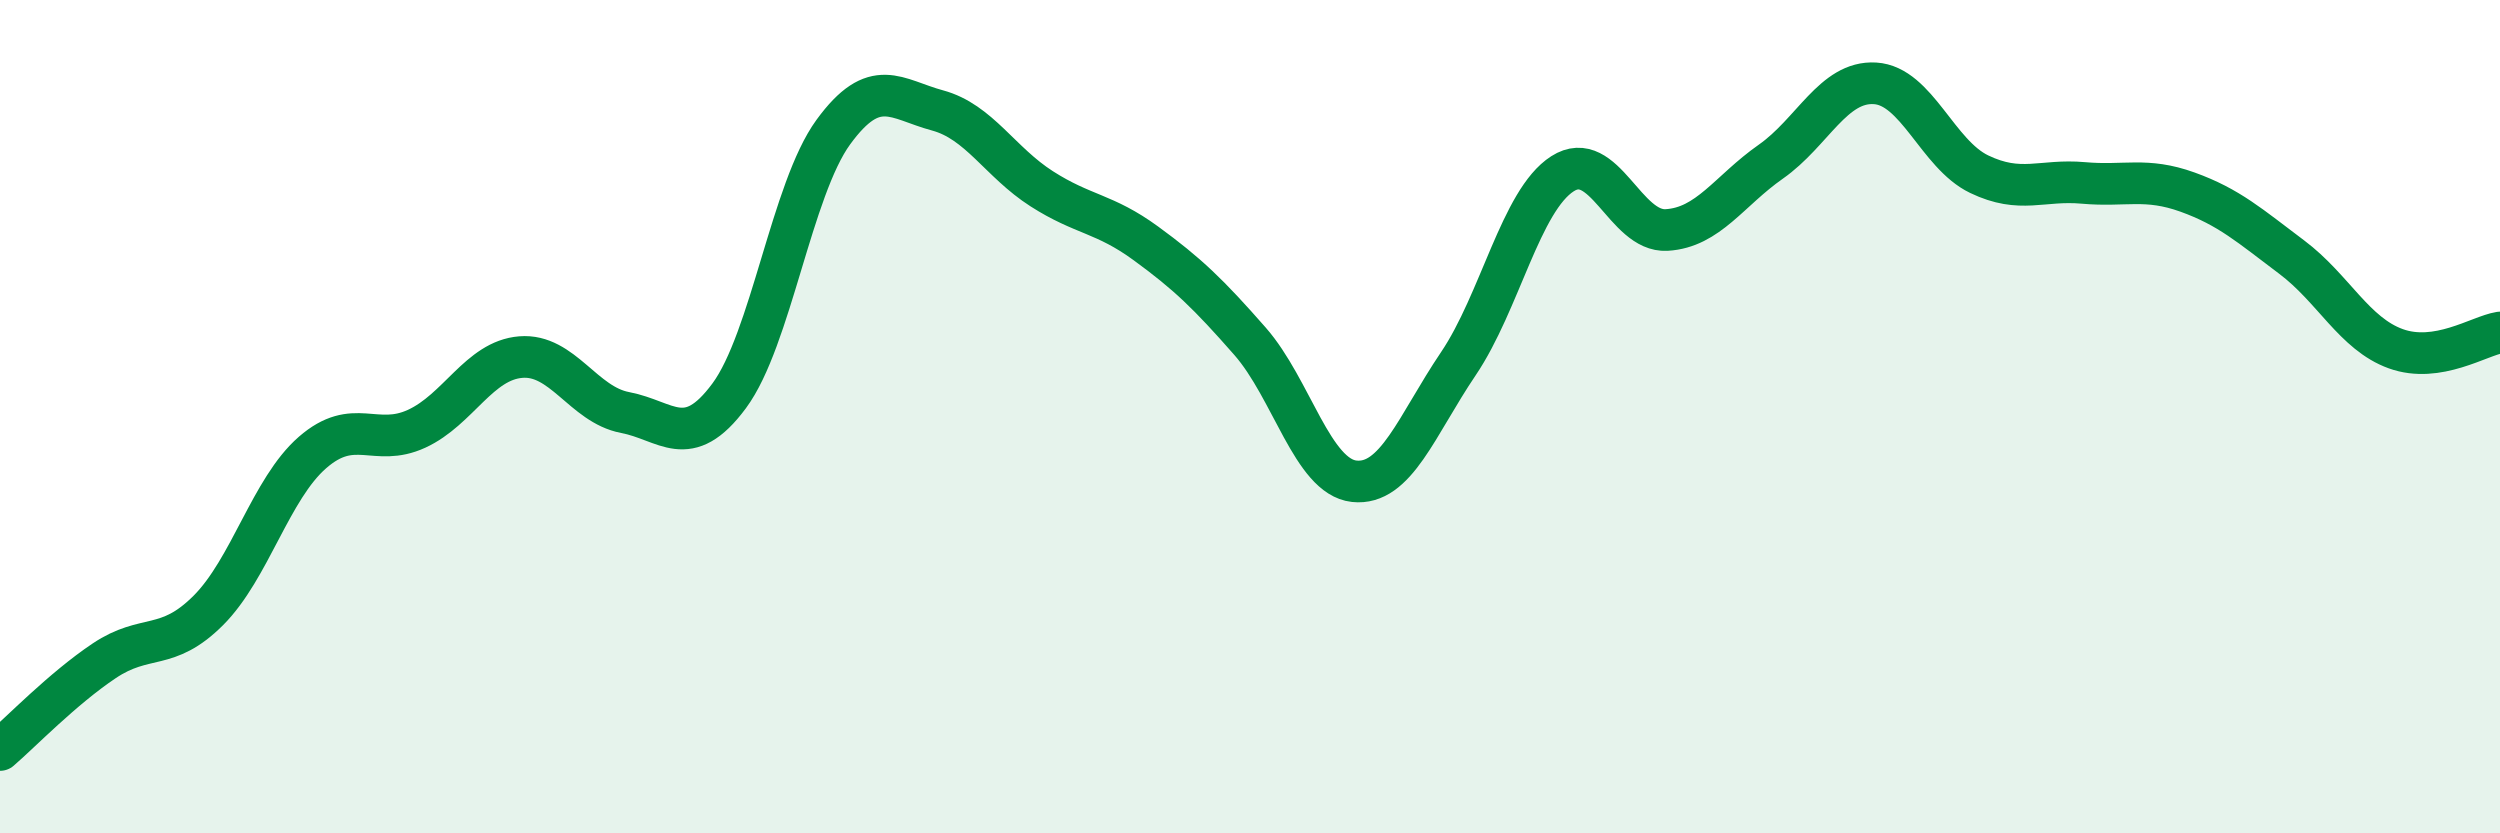
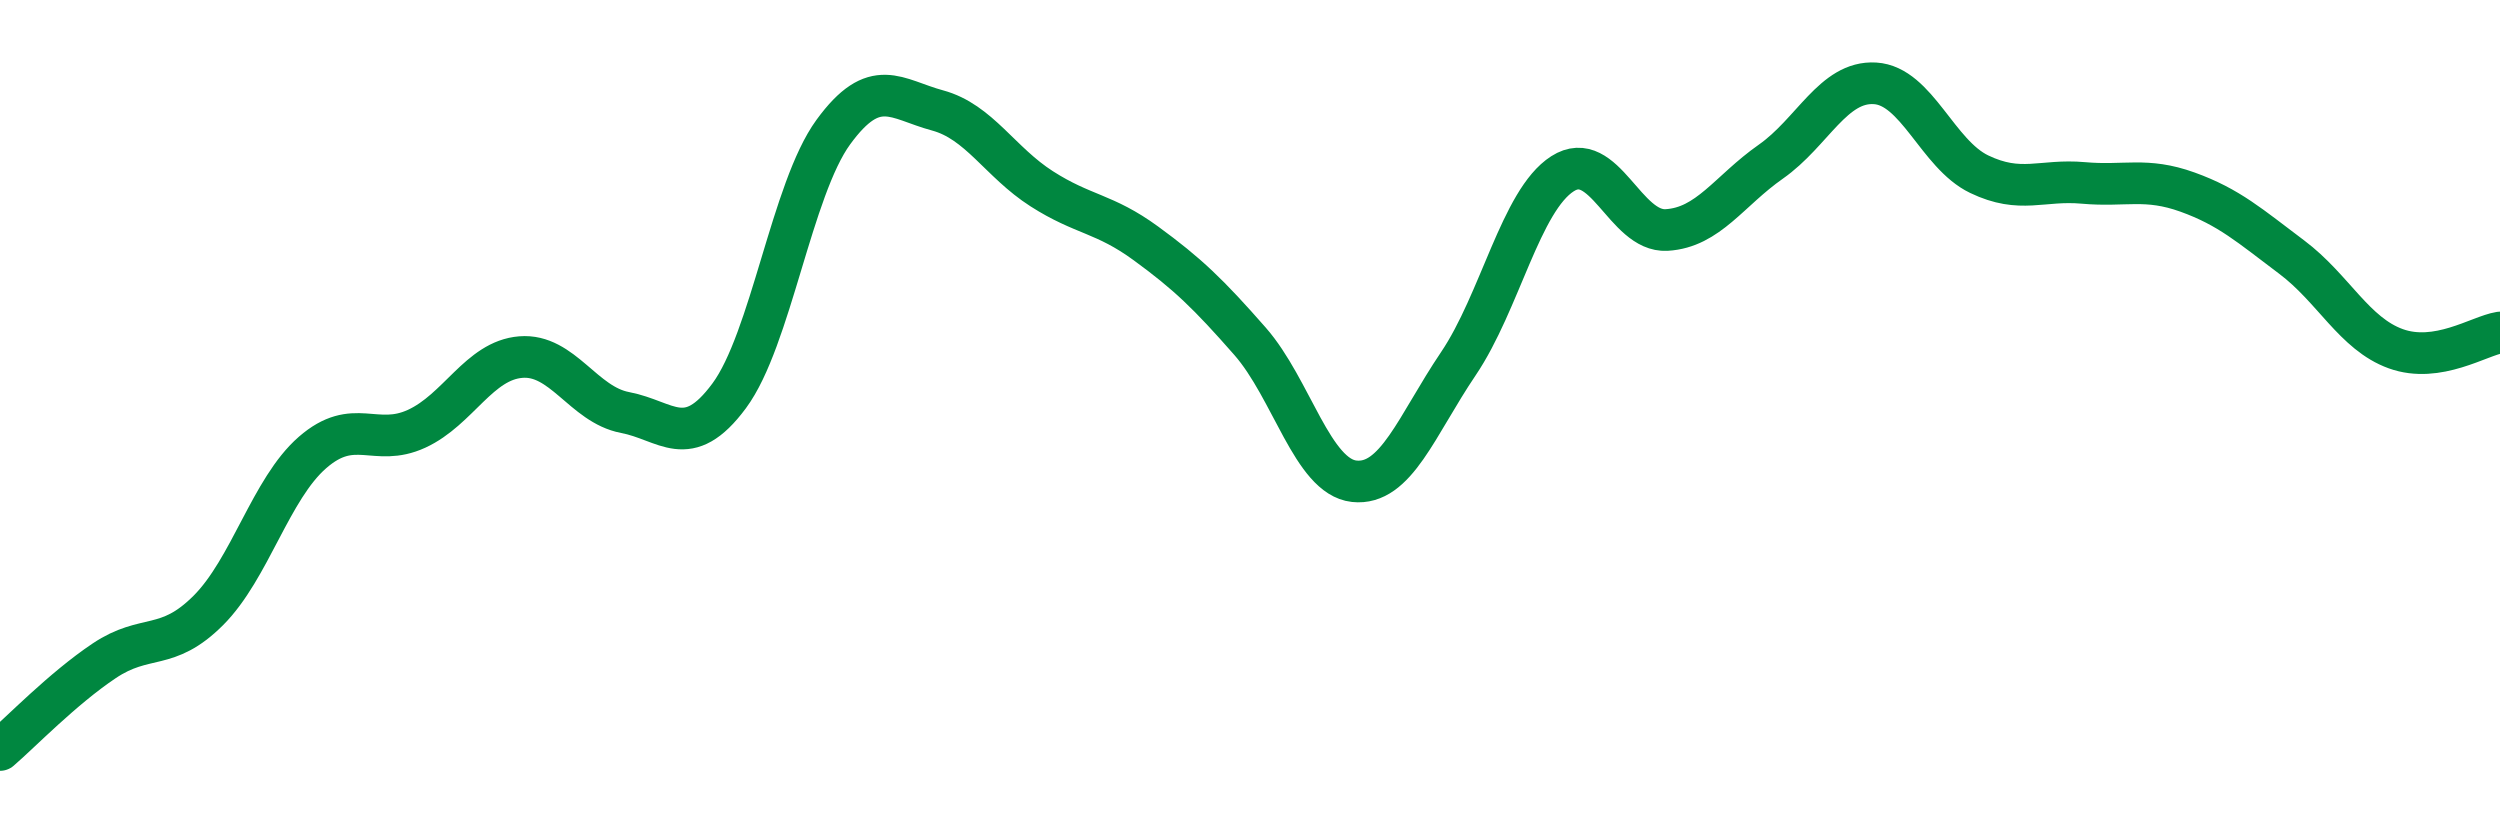
<svg xmlns="http://www.w3.org/2000/svg" width="60" height="20" viewBox="0 0 60 20">
-   <path d="M 0,18 C 0.5,17.57 1.5,16.53 2.5,15.86 C 3.5,15.19 4,15.65 5,14.65 C 6,13.65 6.5,11.73 7.5,10.86 C 8.5,9.99 9,10.75 10,10.29 C 11,9.83 11.5,8.65 12.5,8.57 C 13.5,8.49 14,9.71 15,9.9 C 16,10.09 16.5,10.85 17.5,9.5 C 18.5,8.15 19,4.54 20,3.17 C 21,1.8 21.5,2.38 22.5,2.65 C 23.5,2.92 24,3.89 25,4.53 C 26,5.17 26.5,5.11 27.5,5.84 C 28.5,6.57 29,7.05 30,8.19 C 31,9.33 31.5,11.44 32.5,11.55 C 33.5,11.66 34,10.21 35,8.73 C 36,7.25 36.5,4.81 37.5,4.17 C 38.5,3.53 39,5.58 40,5.52 C 41,5.46 41.5,4.58 42.5,3.88 C 43.5,3.18 44,1.94 45,2 C 46,2.06 46.5,3.7 47.5,4.18 C 48.5,4.66 49,4.3 50,4.39 C 51,4.48 51.5,4.25 52.5,4.61 C 53.5,4.97 54,5.42 55,6.17 C 56,6.92 56.5,8.01 57.5,8.37 C 58.5,8.73 59.5,8.06 60,7.98L60 20L0 20Z" fill="#008740" opacity="0.1" stroke-linecap="round" stroke-linejoin="round" />
  <path d="M 0,18 C 0.5,17.57 1.5,16.53 2.5,15.86 C 3.5,15.19 4,15.65 5,14.65 C 6,13.65 6.5,11.73 7.5,10.86 C 8.5,9.99 9,10.75 10,10.29 C 11,9.83 11.5,8.65 12.5,8.57 C 13.5,8.49 14,9.71 15,9.9 C 16,10.09 16.5,10.85 17.5,9.5 C 18.5,8.15 19,4.54 20,3.17 C 21,1.8 21.5,2.38 22.5,2.65 C 23.5,2.92 24,3.89 25,4.53 C 26,5.17 26.5,5.11 27.5,5.84 C 28.5,6.57 29,7.05 30,8.19 C 31,9.33 31.5,11.44 32.5,11.55 C 33.5,11.66 34,10.21 35,8.73 C 36,7.25 36.5,4.81 37.5,4.17 C 38.5,3.53 39,5.58 40,5.52 C 41,5.46 41.5,4.58 42.5,3.88 C 43.5,3.18 44,1.94 45,2 C 46,2.06 46.5,3.7 47.5,4.18 C 48.5,4.66 49,4.3 50,4.39 C 51,4.48 51.5,4.25 52.5,4.61 C 53.5,4.97 54,5.42 55,6.17 C 56,6.92 56.5,8.01 57.5,8.37 C 58.5,8.73 59.5,8.06 60,7.98" stroke="#008740" stroke-width="1" fill="none" stroke-linecap="round" stroke-linejoin="round" />
</svg>